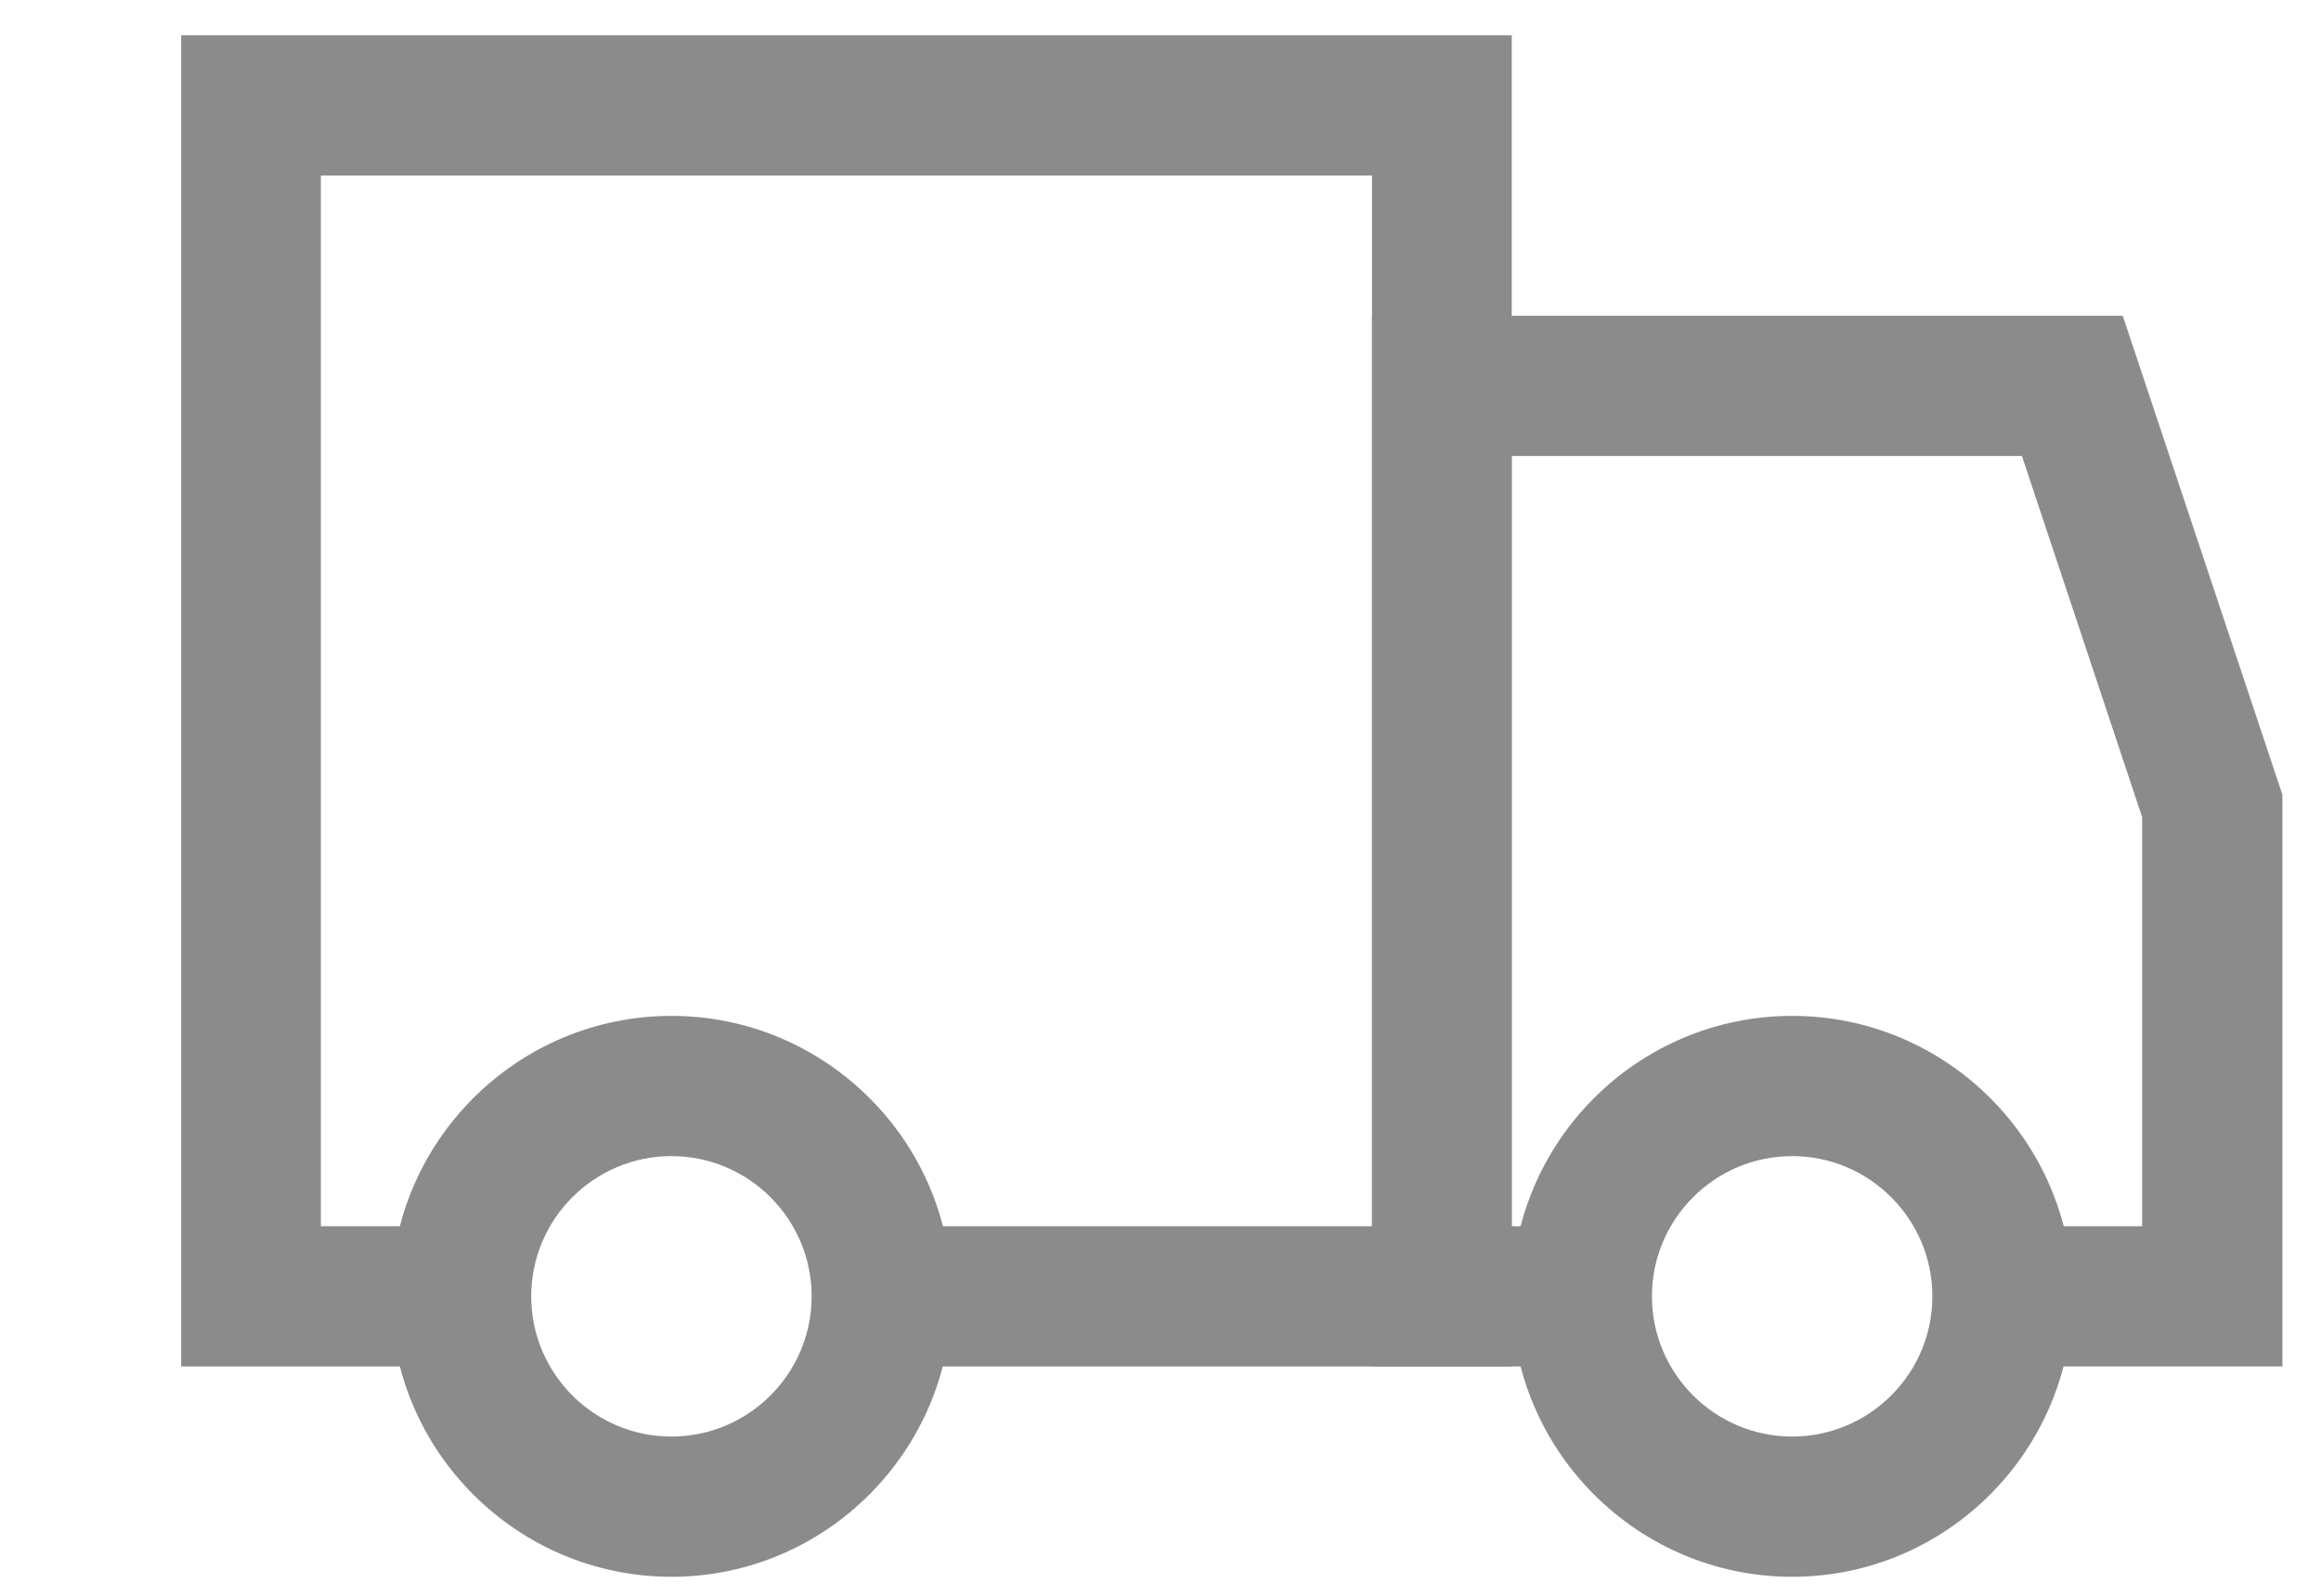
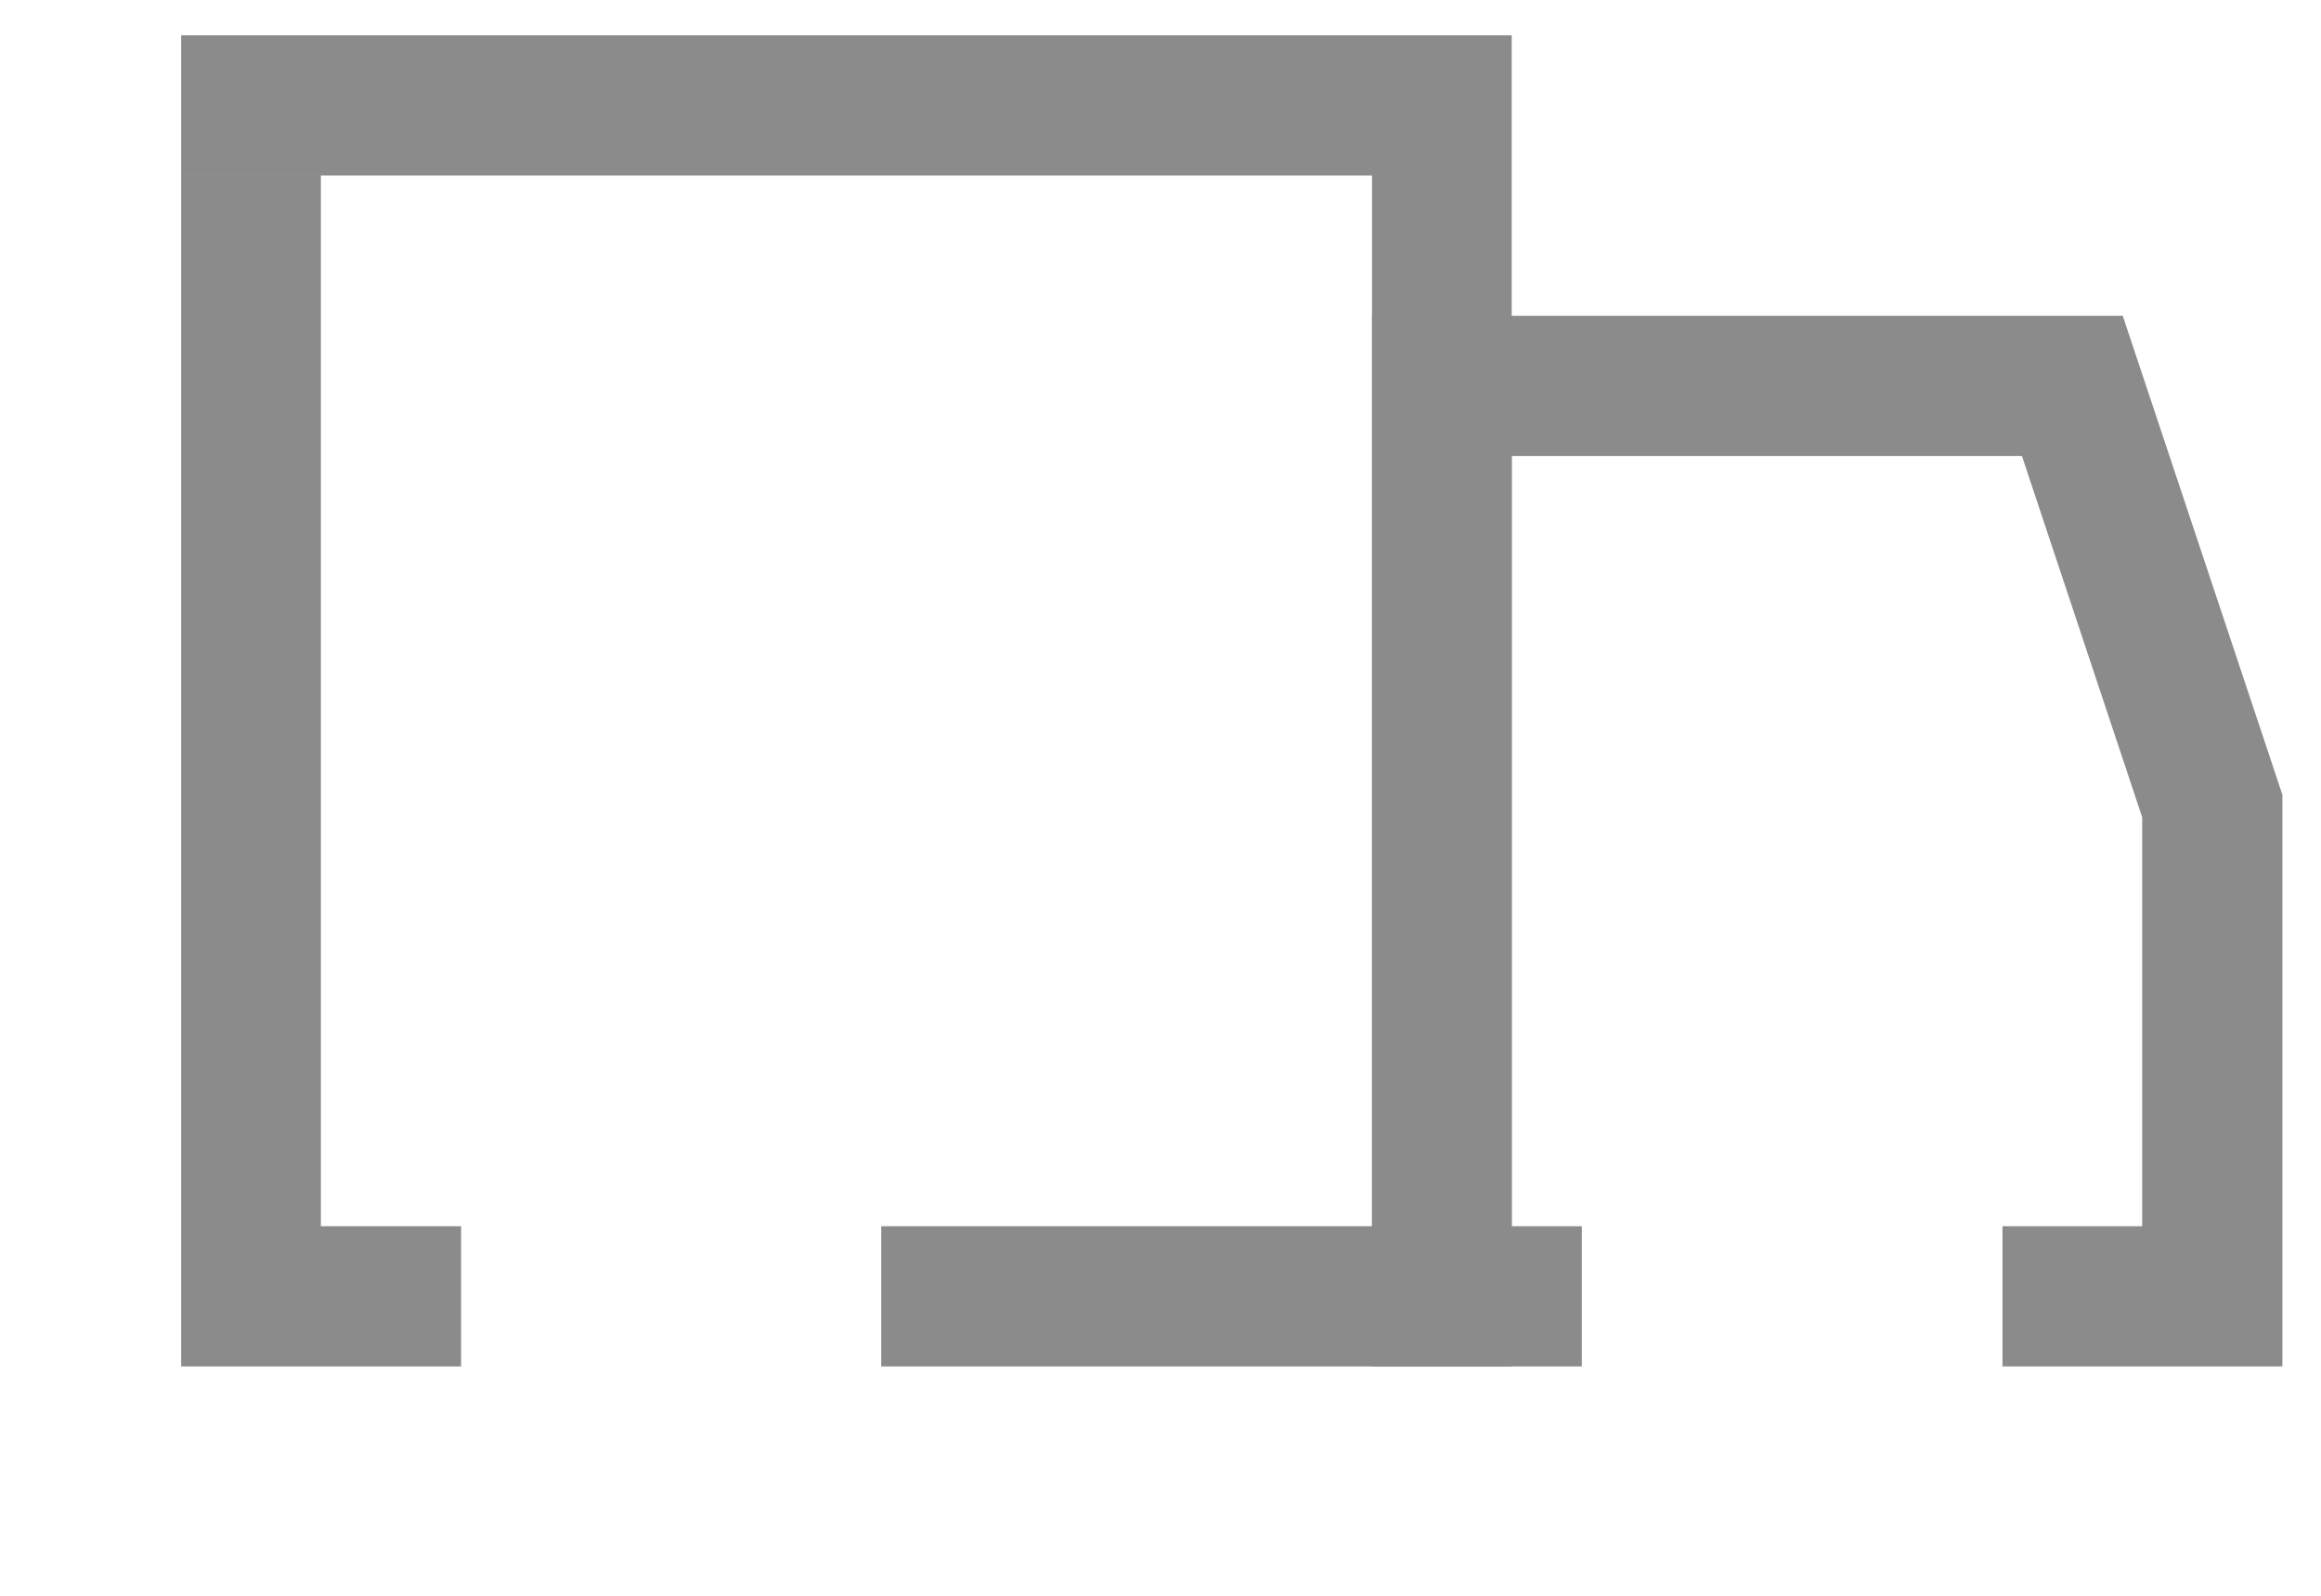
<svg xmlns="http://www.w3.org/2000/svg" version="1.1" id="Layer_1" x="0px" y="0px" viewBox="0 0 453.54 311.81" style="enable-background:new 0 0 453.54 311.81;" xml:space="preserve">
  <style type="text/css">
	.st0{fill:#8B8B8B;}
</style>
  <g>
    <polygon class="st0" points="446,267 391.3,267 391.3,239.6 418.6,239.6 418.6,159.7 395.1,89.1 295.4,89.1 295.4,239.6    309.1,239.6 309.1,267 268.1,267 268.1,61.7 414.8,61.7 446,155.3  " />
  </g>
  <g>
-     <path class="st0" d="M350.2,308.1c-30.2,0-54.8-24.6-54.8-54.8c0-30.2,24.6-54.8,54.8-54.8c30.2,0,54.8,24.6,54.8,54.8   C404.9,283.5,380.4,308.1,350.2,308.1z M350.2,225.9c-15.1,0-27.4,12.3-27.4,27.4s12.3,27.4,27.4,27.4s27.4-12.3,27.4-27.4   C377.6,238.2,365.3,225.9,350.2,225.9z" />
-   </g>
+     </g>
  <g>
    <polygon class="st0" points="90.1,267 35.4,267 35.4,34.3 62.7,34.3 62.7,239.6 90.1,239.6  " />
  </g>
  <g>
    <polygon class="st0" points="295.4,267 172.2,267 172.2,239.6 268.1,239.6 268.1,34.3 35.4,34.3 35.4,6.9 295.4,6.9  " />
  </g>
  <g>
-     <path class="st0" d="M131.2,308.1c-30.2,0-54.8-24.6-54.8-54.8c0-30.2,24.6-54.8,54.8-54.8s54.8,24.6,54.8,54.8   C185.9,283.5,161.4,308.1,131.2,308.1z M131.2,225.9c-15.1,0-27.4,12.3-27.4,27.4s12.3,27.4,27.4,27.4s27.4-12.3,27.4-27.4   C158.6,238.2,146.3,225.9,131.2,225.9z" />
-   </g>
+     </g>
</svg>